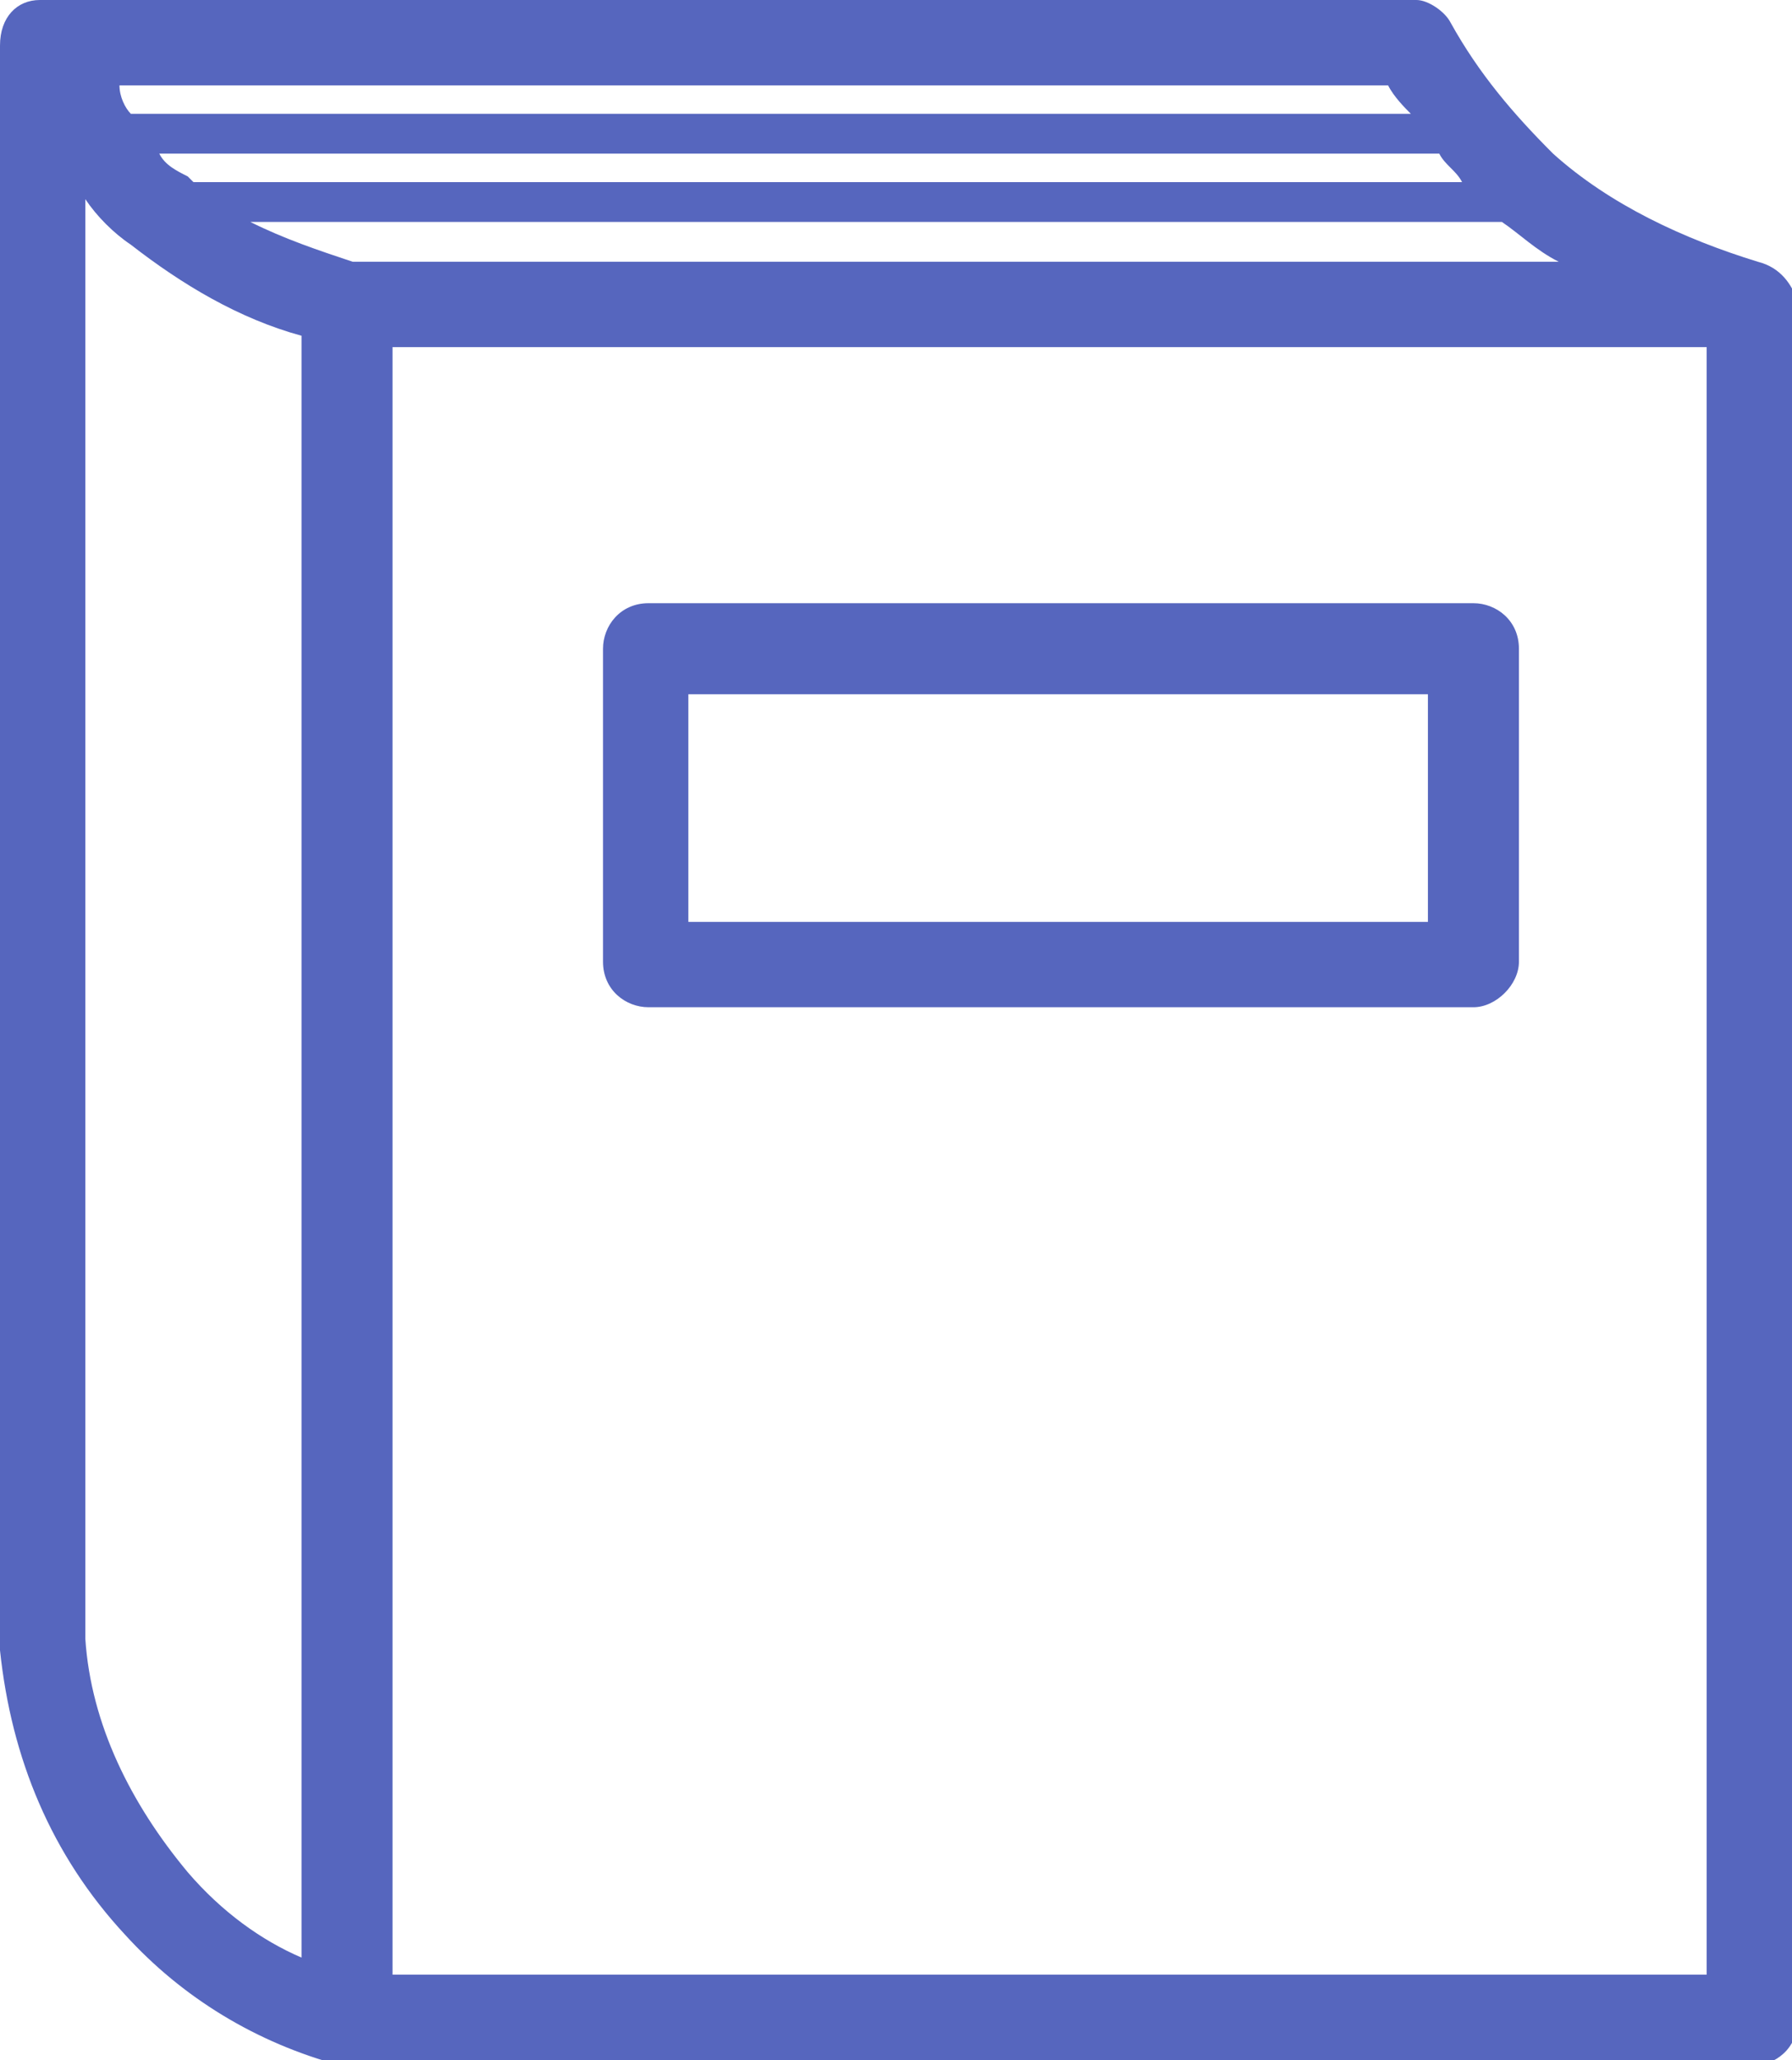
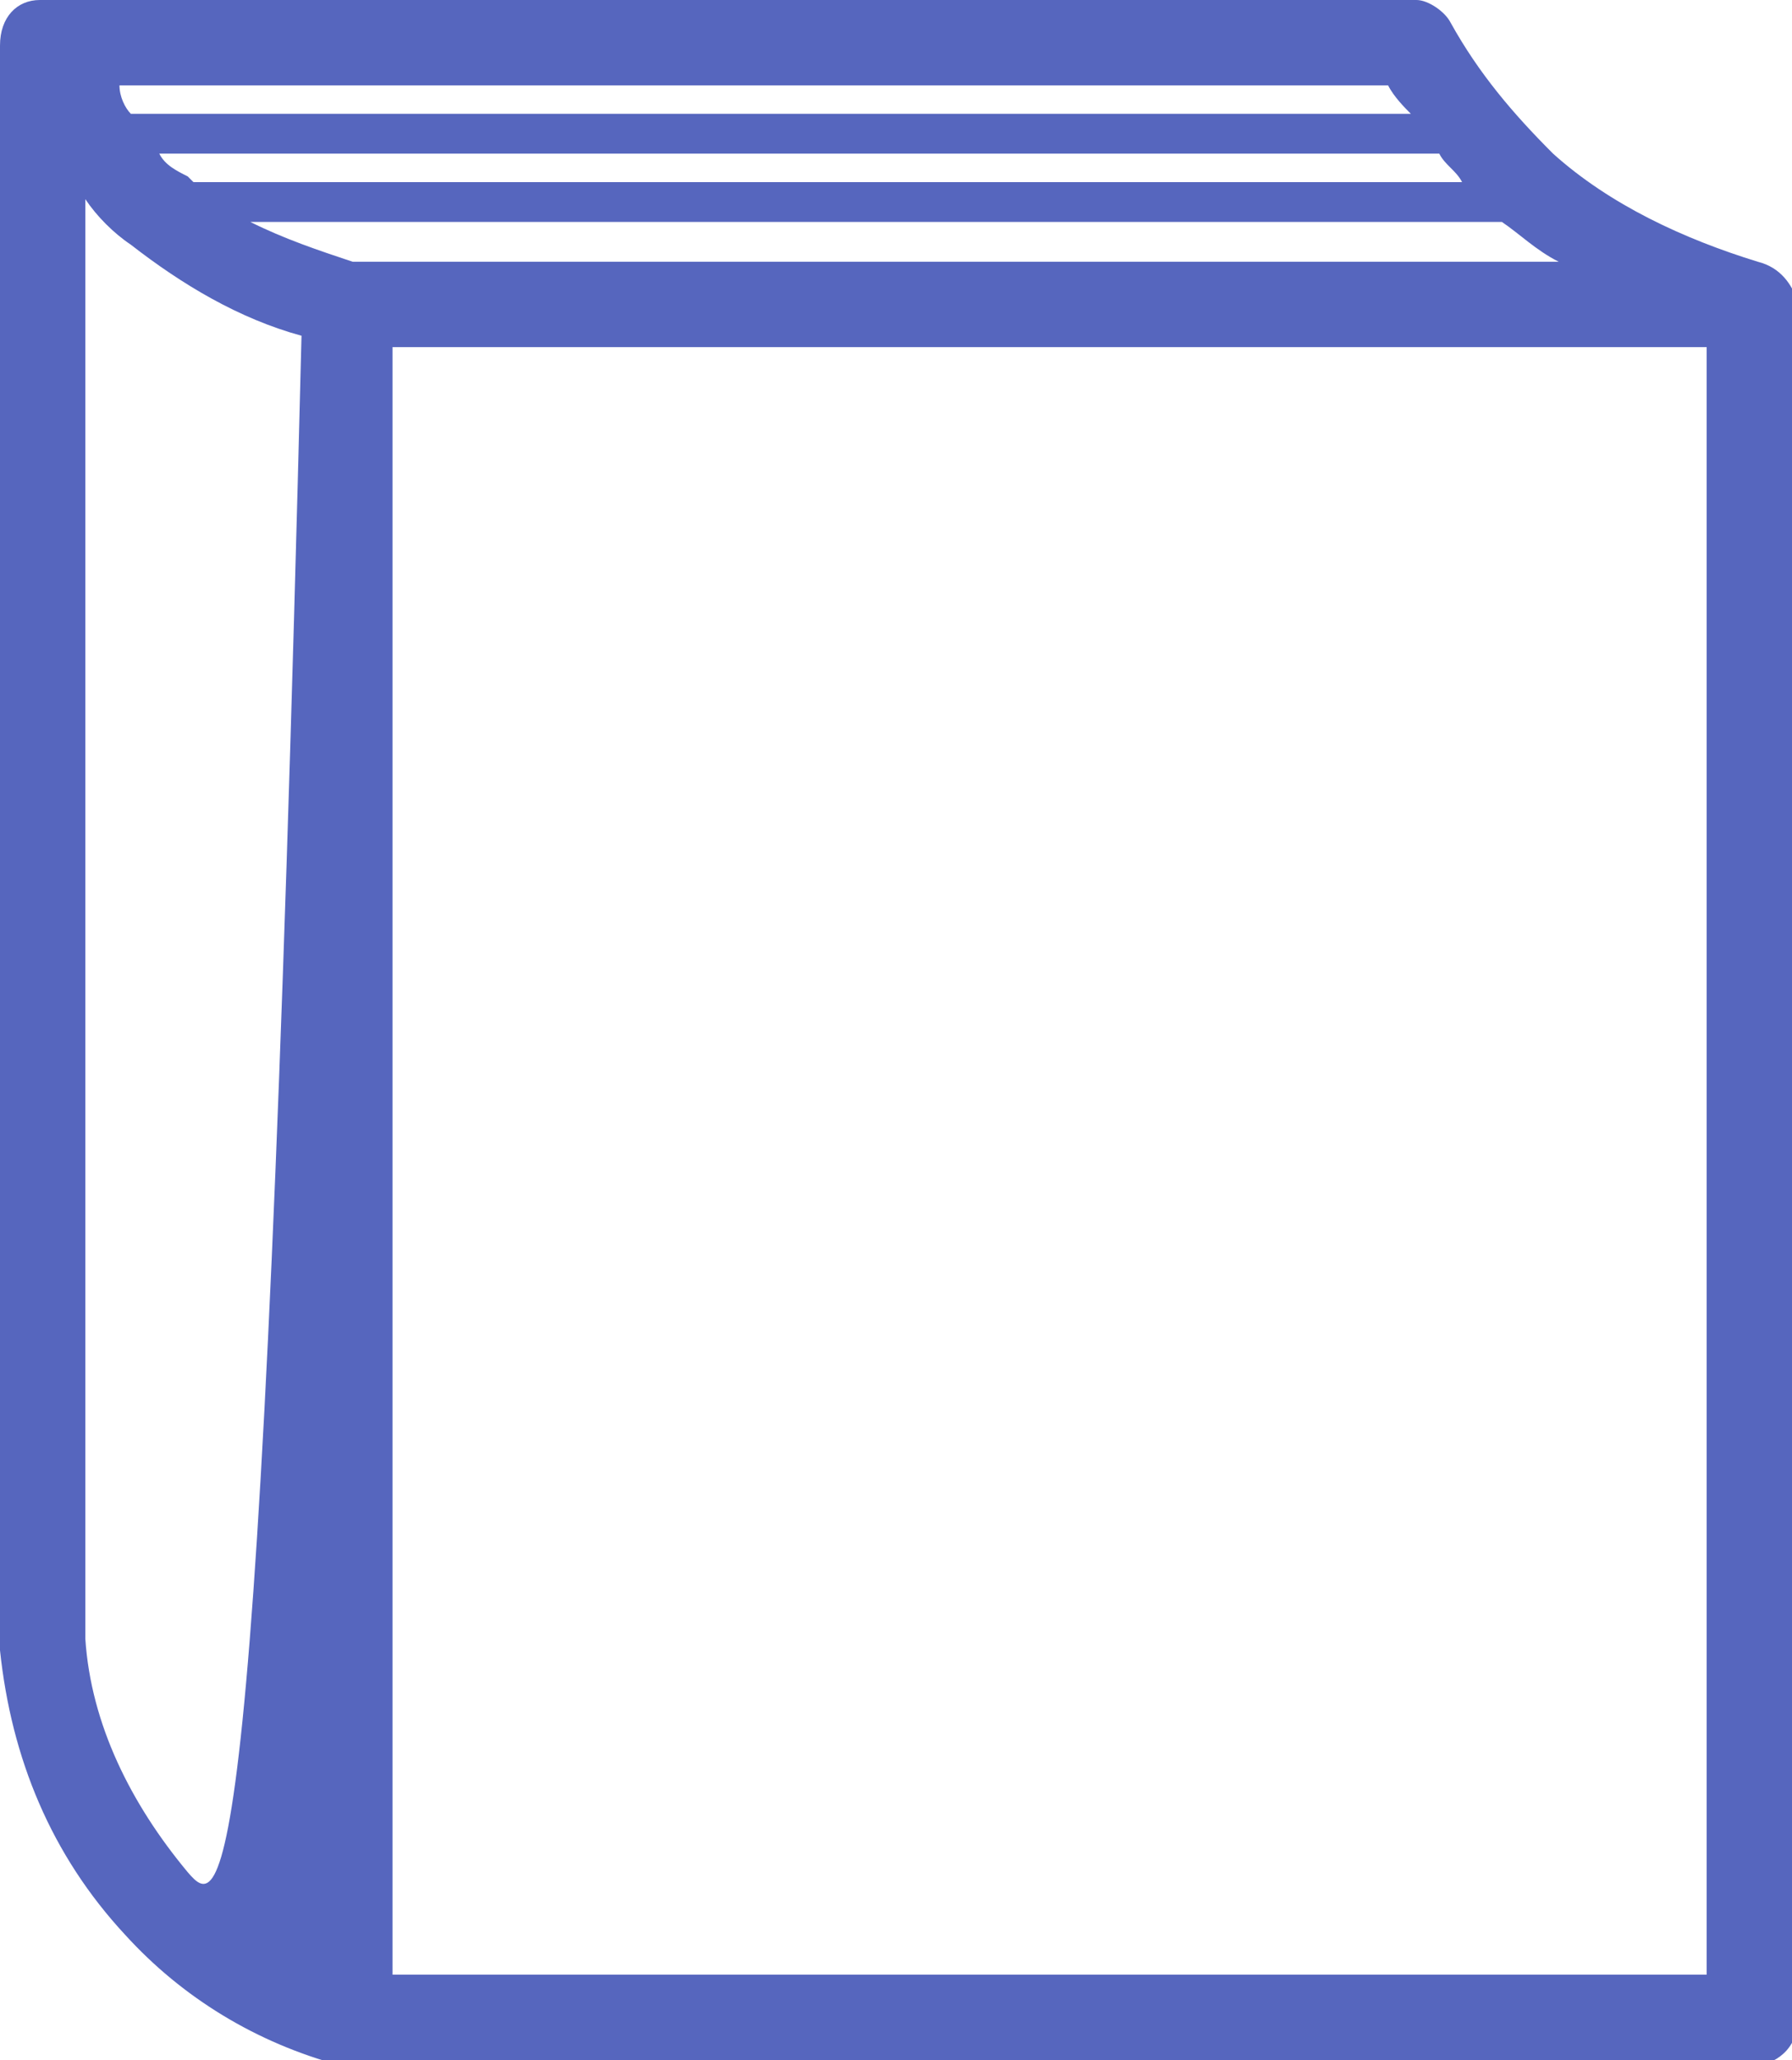
<svg xmlns="http://www.w3.org/2000/svg" version="1.1" id="レイヤー_1" x="0px" y="0px" viewBox="0 0 31.5 36.2" style="enable-background:new 0 0 31.5 36.2;" xml:space="preserve">
  <style type="text/css">
	.st0{fill:#5666BE;}
</style>
-   <path class="st0" d="M30.9,4.6c-1.3-0.4-2.6-1-3.6-1.9C26.6,2,26,1.3,25.5,0.4C25.4,0.2,25.1,0,24.9,0H0.7C0.3,0,0,0.3,0,0.8l0,28.2  c0.2,1.9,0.9,3.6,2.2,5c1,1.1,2.3,1.9,3.8,2.3c0.1,0,0.1,0,0.2,0h24.6c0.4,0,0.8-0.3,0.8-0.8V5.3C31.5,5,31.3,4.7,30.9,4.6z   M27.4,4.6H6.2C5.6,4.4,5,4.2,4.4,3.9h22C26.7,4.1,27,4.4,27.4,4.6z M25.7,3.2H3.4v0c0,0-0.1-0.1-0.1-0.1C3.1,3,2.9,2.9,2.8,2.7  h22.5C25.4,2.9,25.6,3,25.7,3.2z M24.8,2H2.3C2.2,1.9,2.1,1.7,2.1,1.5h22.3C24.5,1.7,24.7,1.9,24.8,2z M3.3,32.9  c-1-1.2-1.7-2.6-1.8-4.1V3.5C1.7,3.8,2,4.1,2.3,4.3c0.9,0.7,1.9,1.3,3,1.6v28.5C4.6,34.1,3.9,33.6,3.3,32.9z M30,34.7H6.9V6.1H30  V34.7z" />
-   <path class="st0" d="M25.9,17.7H11.4c-0.4,0-0.8-0.3-0.8-0.8v-5.5c0-0.4,0.3-0.8,0.8-0.8h14.5c0.4,0,0.8,0.3,0.8,0.8v5.5  C26.7,17.3,26.3,17.7,25.9,17.7z M12.1,16.2h13v-4h-13V16.2z" />
+   <path class="st0" d="M30.9,4.6c-1.3-0.4-2.6-1-3.6-1.9C26.6,2,26,1.3,25.5,0.4C25.4,0.2,25.1,0,24.9,0H0.7C0.3,0,0,0.3,0,0.8l0,28.2  c0.2,1.9,0.9,3.6,2.2,5c1,1.1,2.3,1.9,3.8,2.3c0.1,0,0.1,0,0.2,0h24.6c0.4,0,0.8-0.3,0.8-0.8V5.3C31.5,5,31.3,4.7,30.9,4.6z   M27.4,4.6H6.2C5.6,4.4,5,4.2,4.4,3.9h22C26.7,4.1,27,4.4,27.4,4.6z M25.7,3.2H3.4v0c0,0-0.1-0.1-0.1-0.1C3.1,3,2.9,2.9,2.8,2.7  h22.5C25.4,2.9,25.6,3,25.7,3.2z M24.8,2H2.3C2.2,1.9,2.1,1.7,2.1,1.5h22.3C24.5,1.7,24.7,1.9,24.8,2z M3.3,32.9  c-1-1.2-1.7-2.6-1.8-4.1V3.5C1.7,3.8,2,4.1,2.3,4.3c0.9,0.7,1.9,1.3,3,1.6C4.6,34.1,3.9,33.6,3.3,32.9z M30,34.7H6.9V6.1H30  V34.7z" />
</svg>